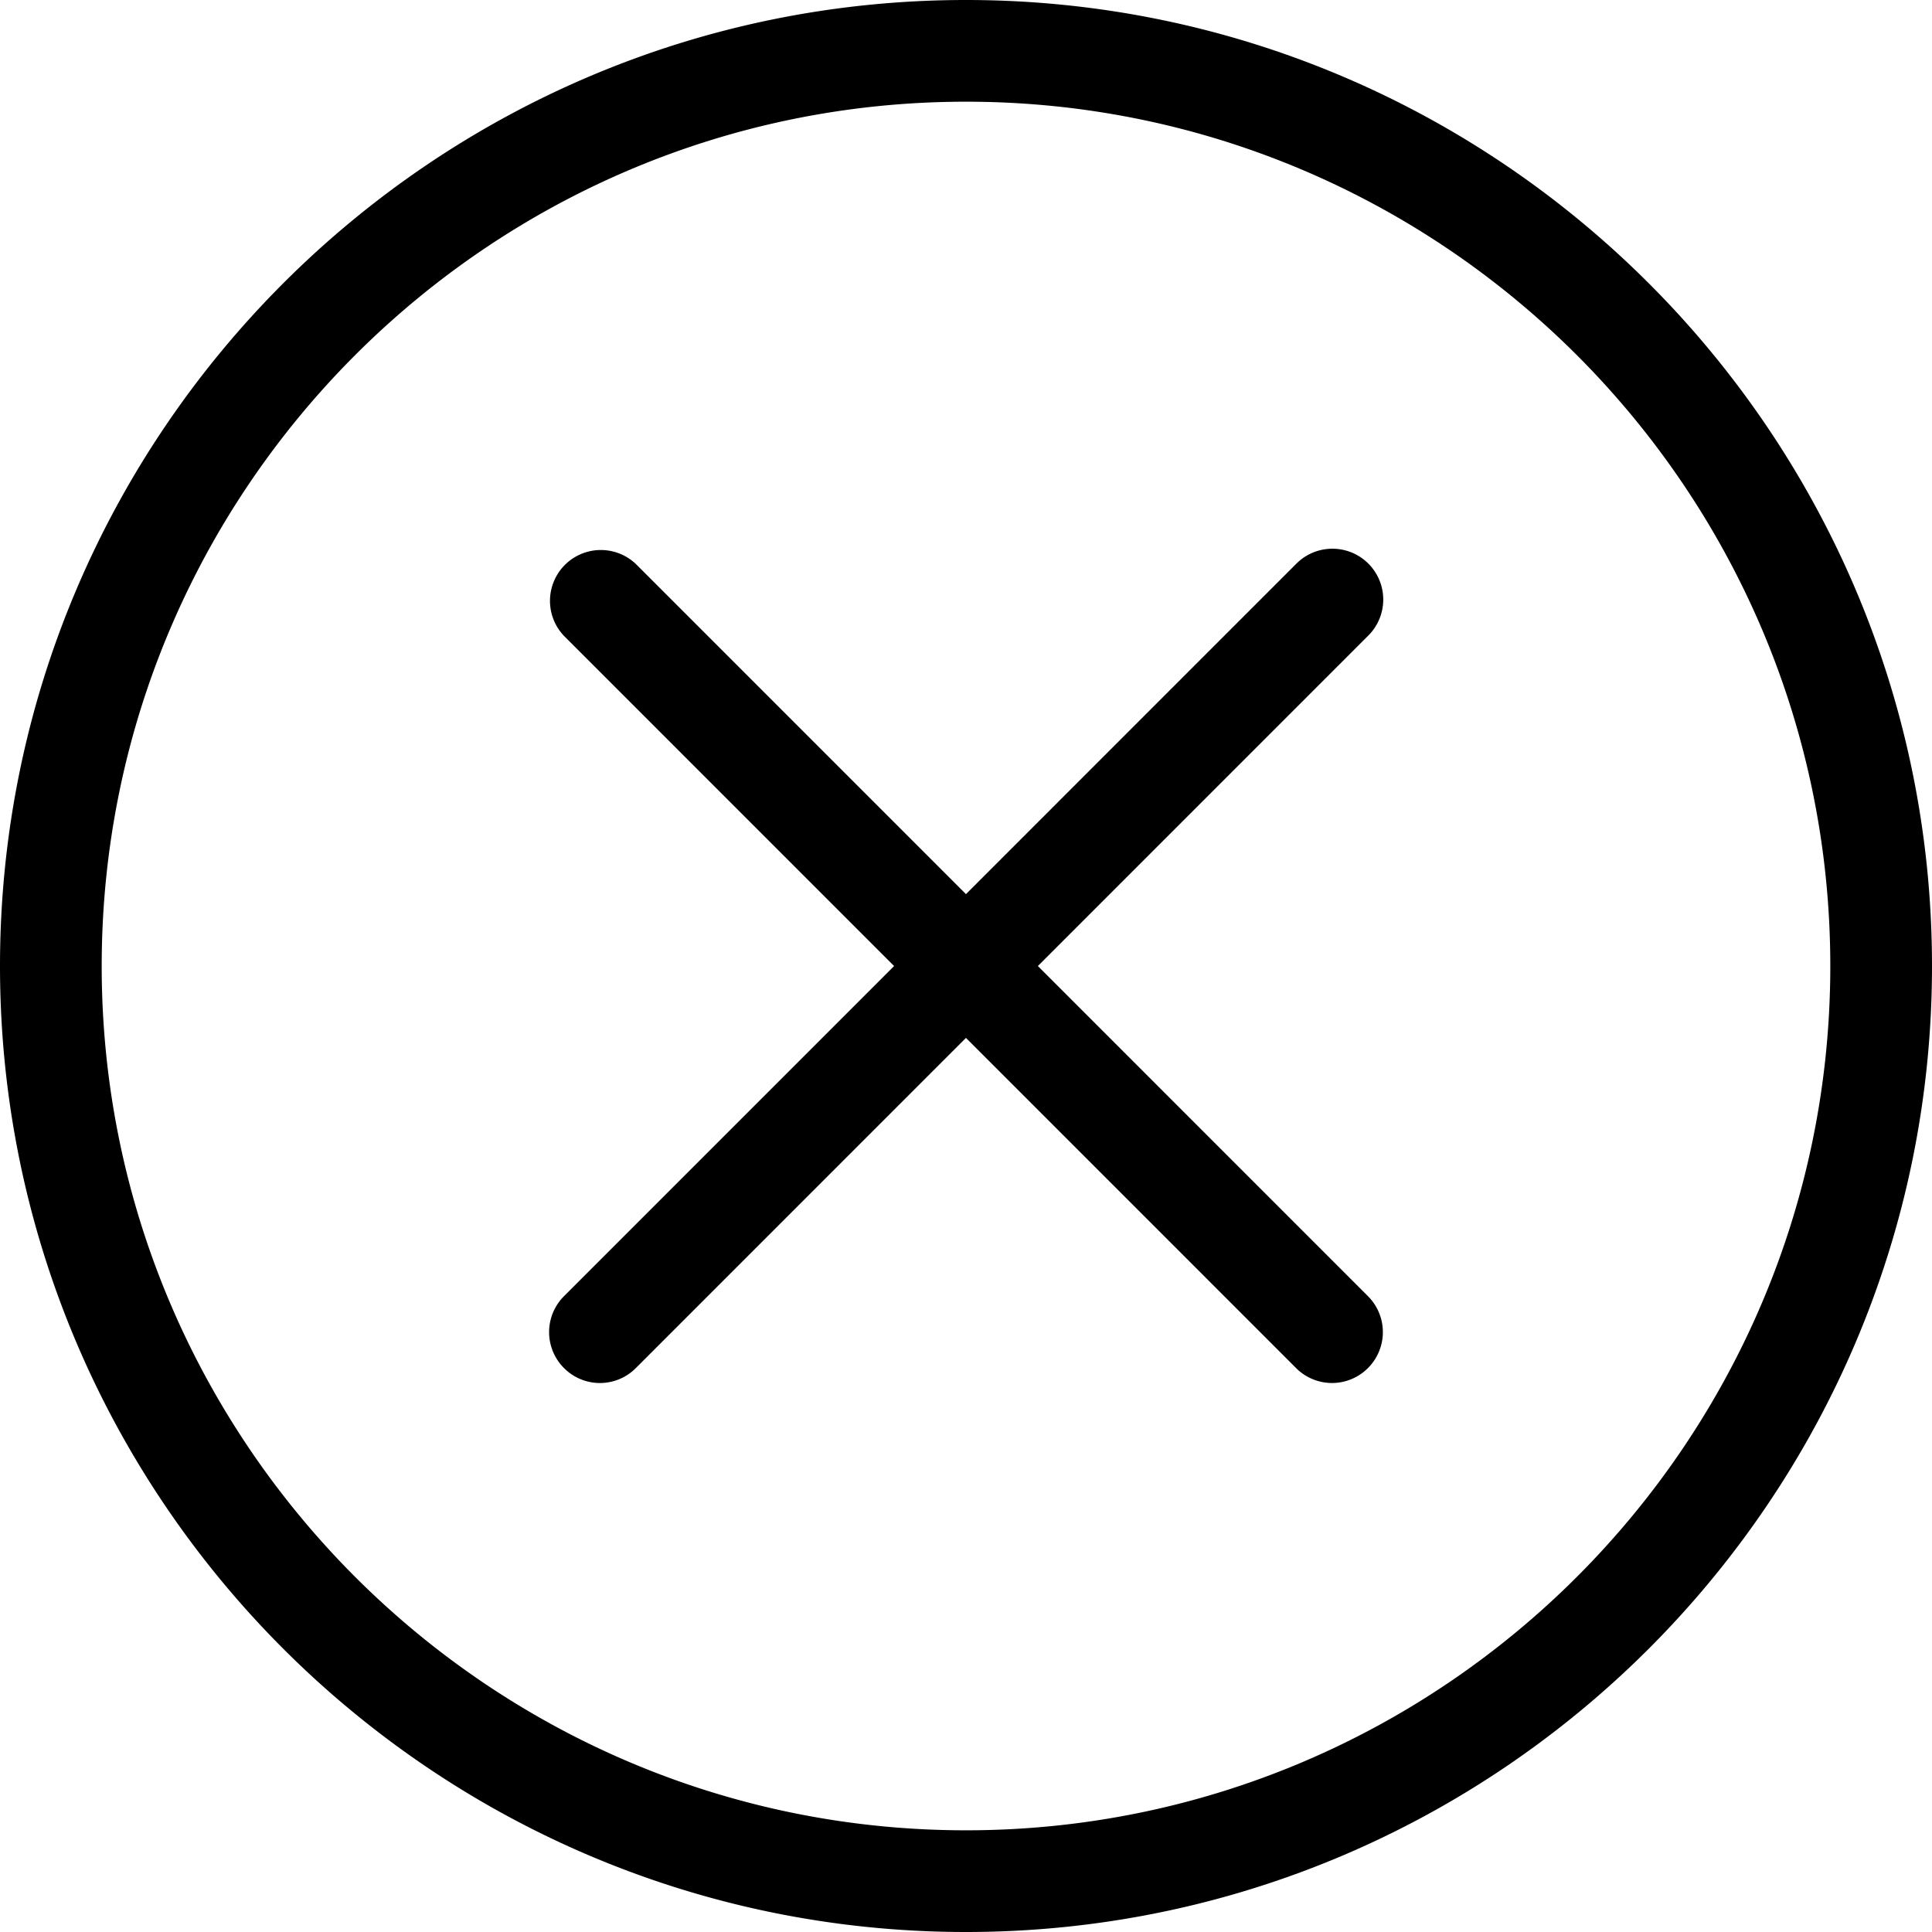
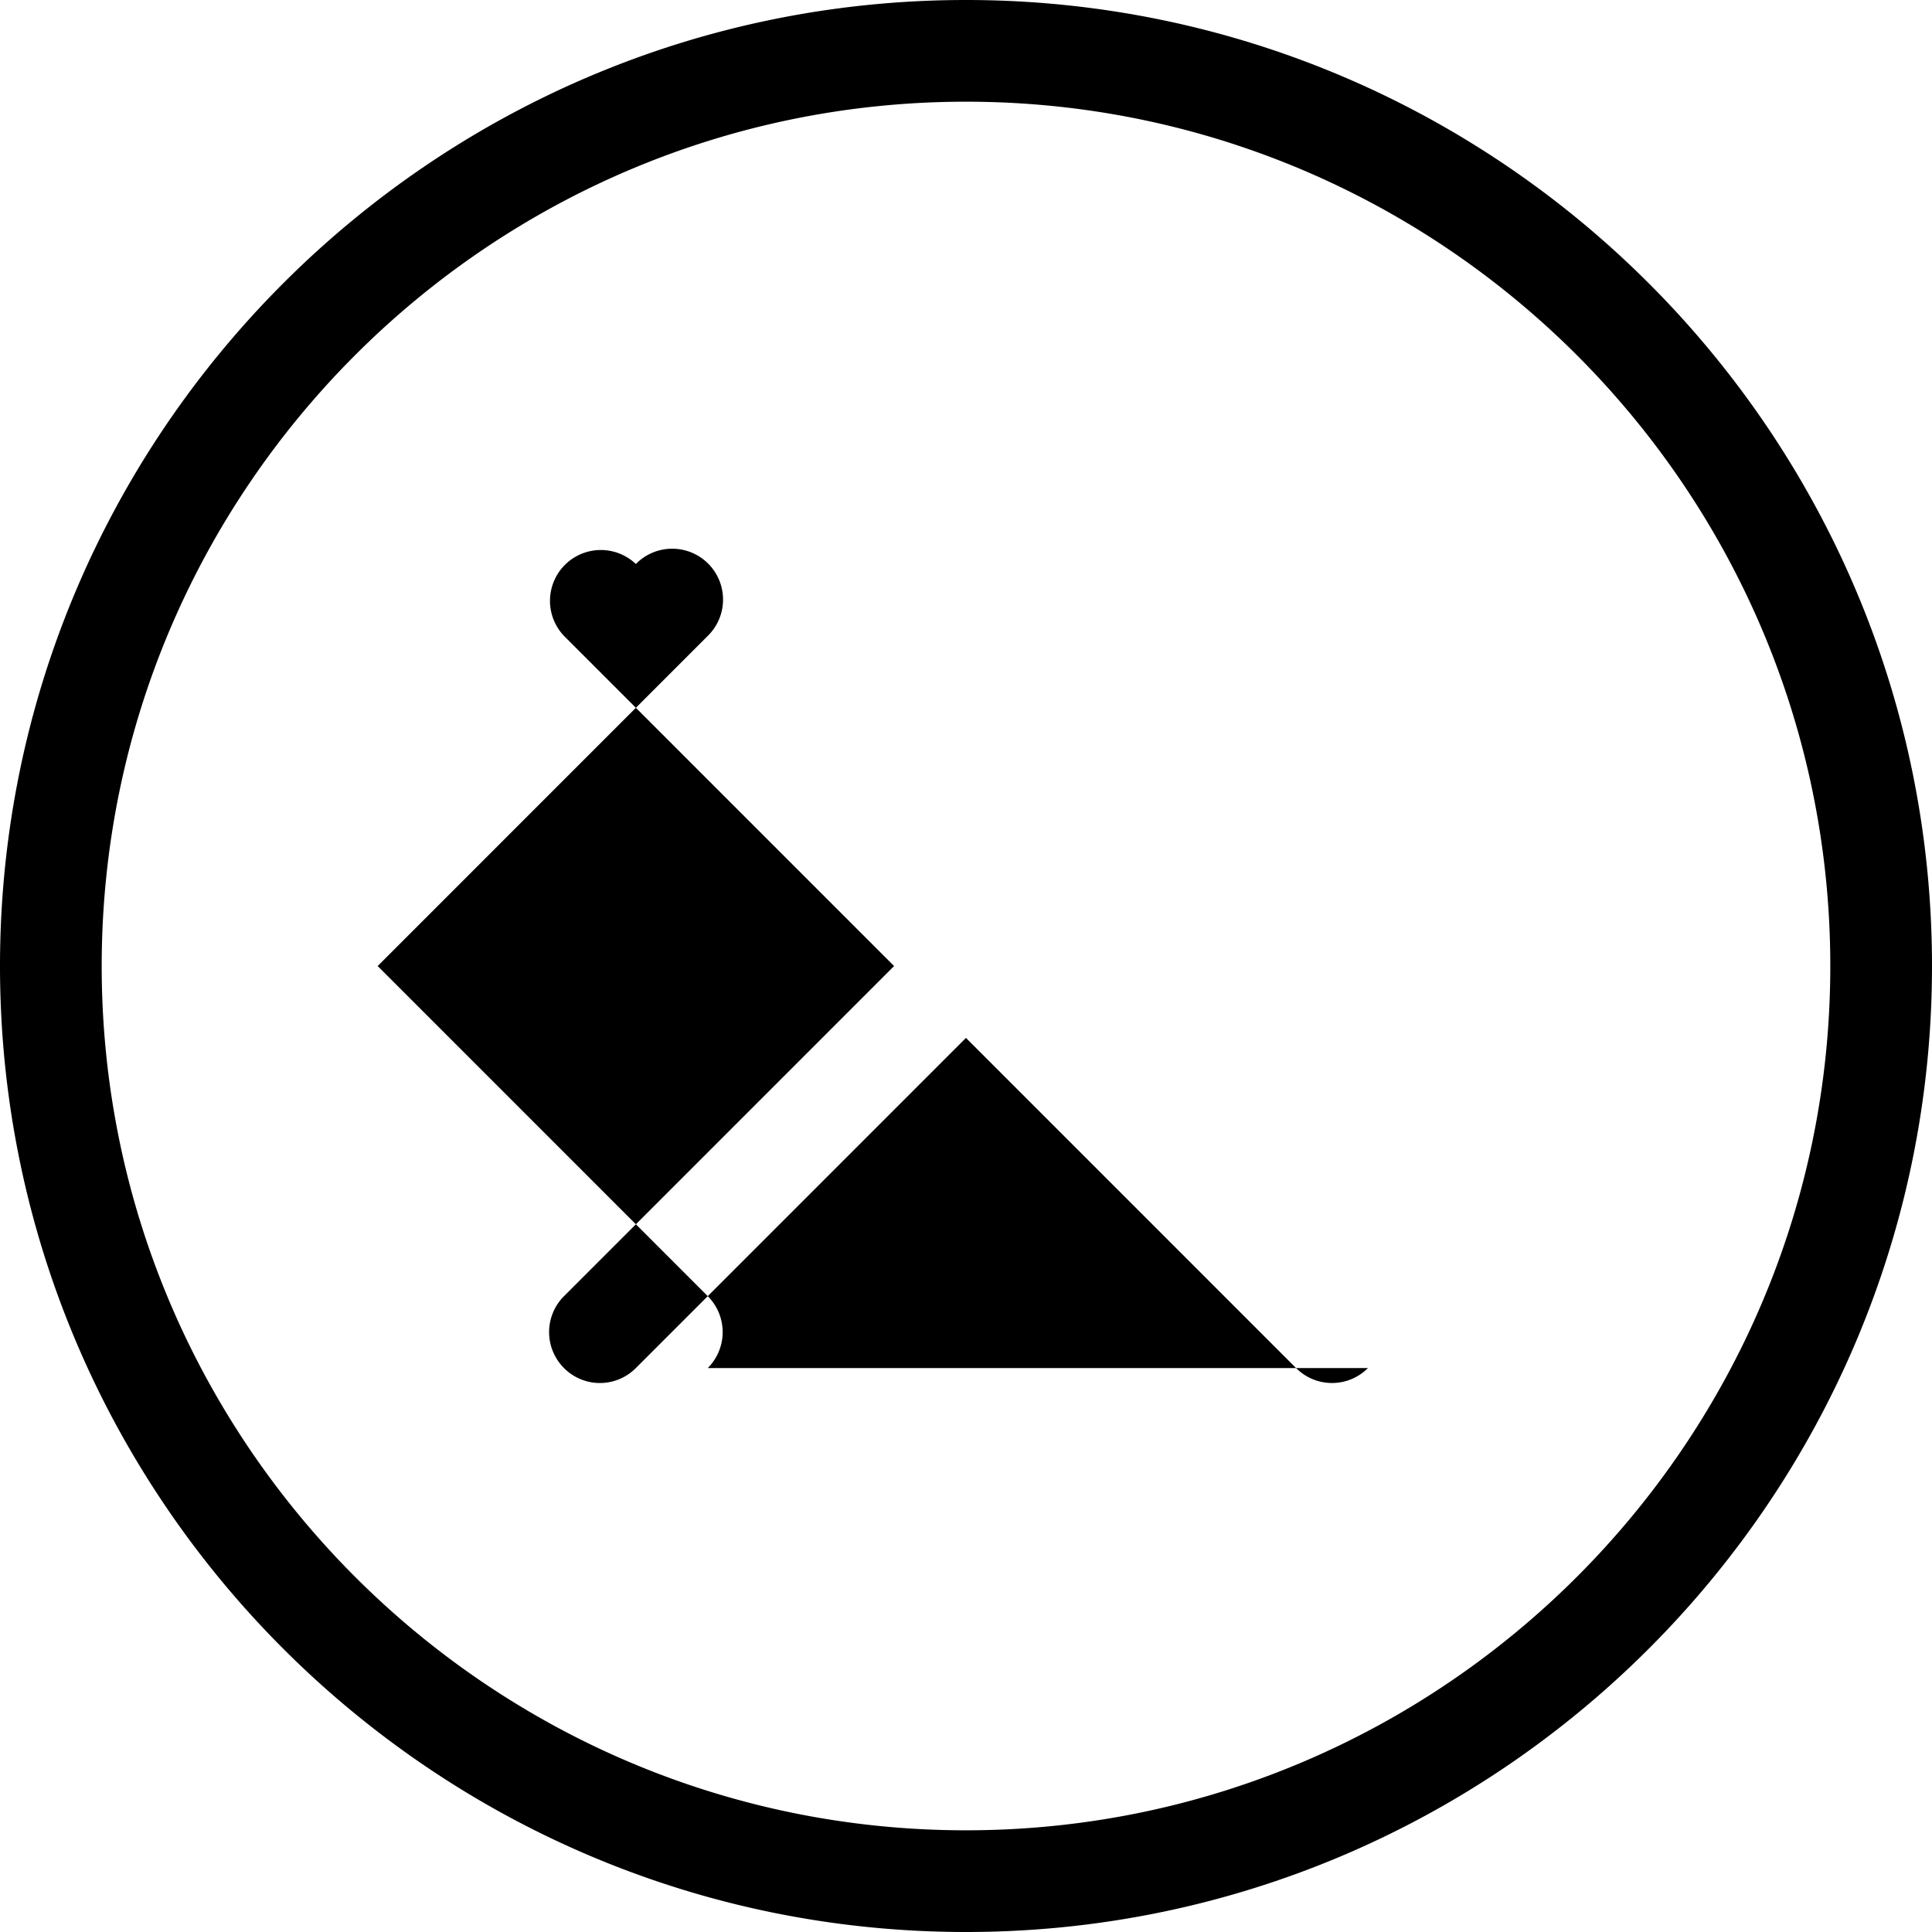
<svg xmlns="http://www.w3.org/2000/svg" width="30" height="30" viewBox="0 0 50 50">
-   <path d="M25 50C11.215 50 0 38.785 0 25.001 0 11.215 11.215 0 25 0s25 11.215 25 25.001C50 38.785 38.785 50 25 50zm0-47.368c-12.334 0-22.368 10.034-22.368 22.369 0 12.334 10.034 22.367 22.368 22.367 12.333 0 22.368-10.033 22.368-22.367C47.368 12.666 37.333 2.632 25 2.632zm10.403 32.773a1.312 1.312 0 01-1.861 0l-8.543-8.544-8.543 8.544a1.31 1.31 0 01-1.86 0 1.315 1.315 0 010-1.86l8.543-8.544-8.543-8.544a1.316 1.316 0 011.86-1.861l8.543 8.544 8.543-8.544a1.316 1.316 0 111.861 1.861l-8.543 8.544 8.543 8.544a1.315 1.315 0 010 1.86z" />
+   <path d="M25 50C11.215 50 0 38.785 0 25.001 0 11.215 11.215 0 25 0s25 11.215 25 25.001C50 38.785 38.785 50 25 50zm0-47.368c-12.334 0-22.368 10.034-22.368 22.369 0 12.334 10.034 22.367 22.368 22.367 12.333 0 22.368-10.033 22.368-22.367C47.368 12.666 37.333 2.632 25 2.632zm10.403 32.773a1.312 1.312 0 01-1.861 0l-8.543-8.544-8.543 8.544a1.31 1.31 0 01-1.86 0 1.315 1.315 0 010-1.86l8.543-8.544-8.543-8.544a1.316 1.316 0 011.86-1.861a1.316 1.316 0 111.861 1.861l-8.543 8.544 8.543 8.544a1.315 1.315 0 010 1.86z" />
</svg>